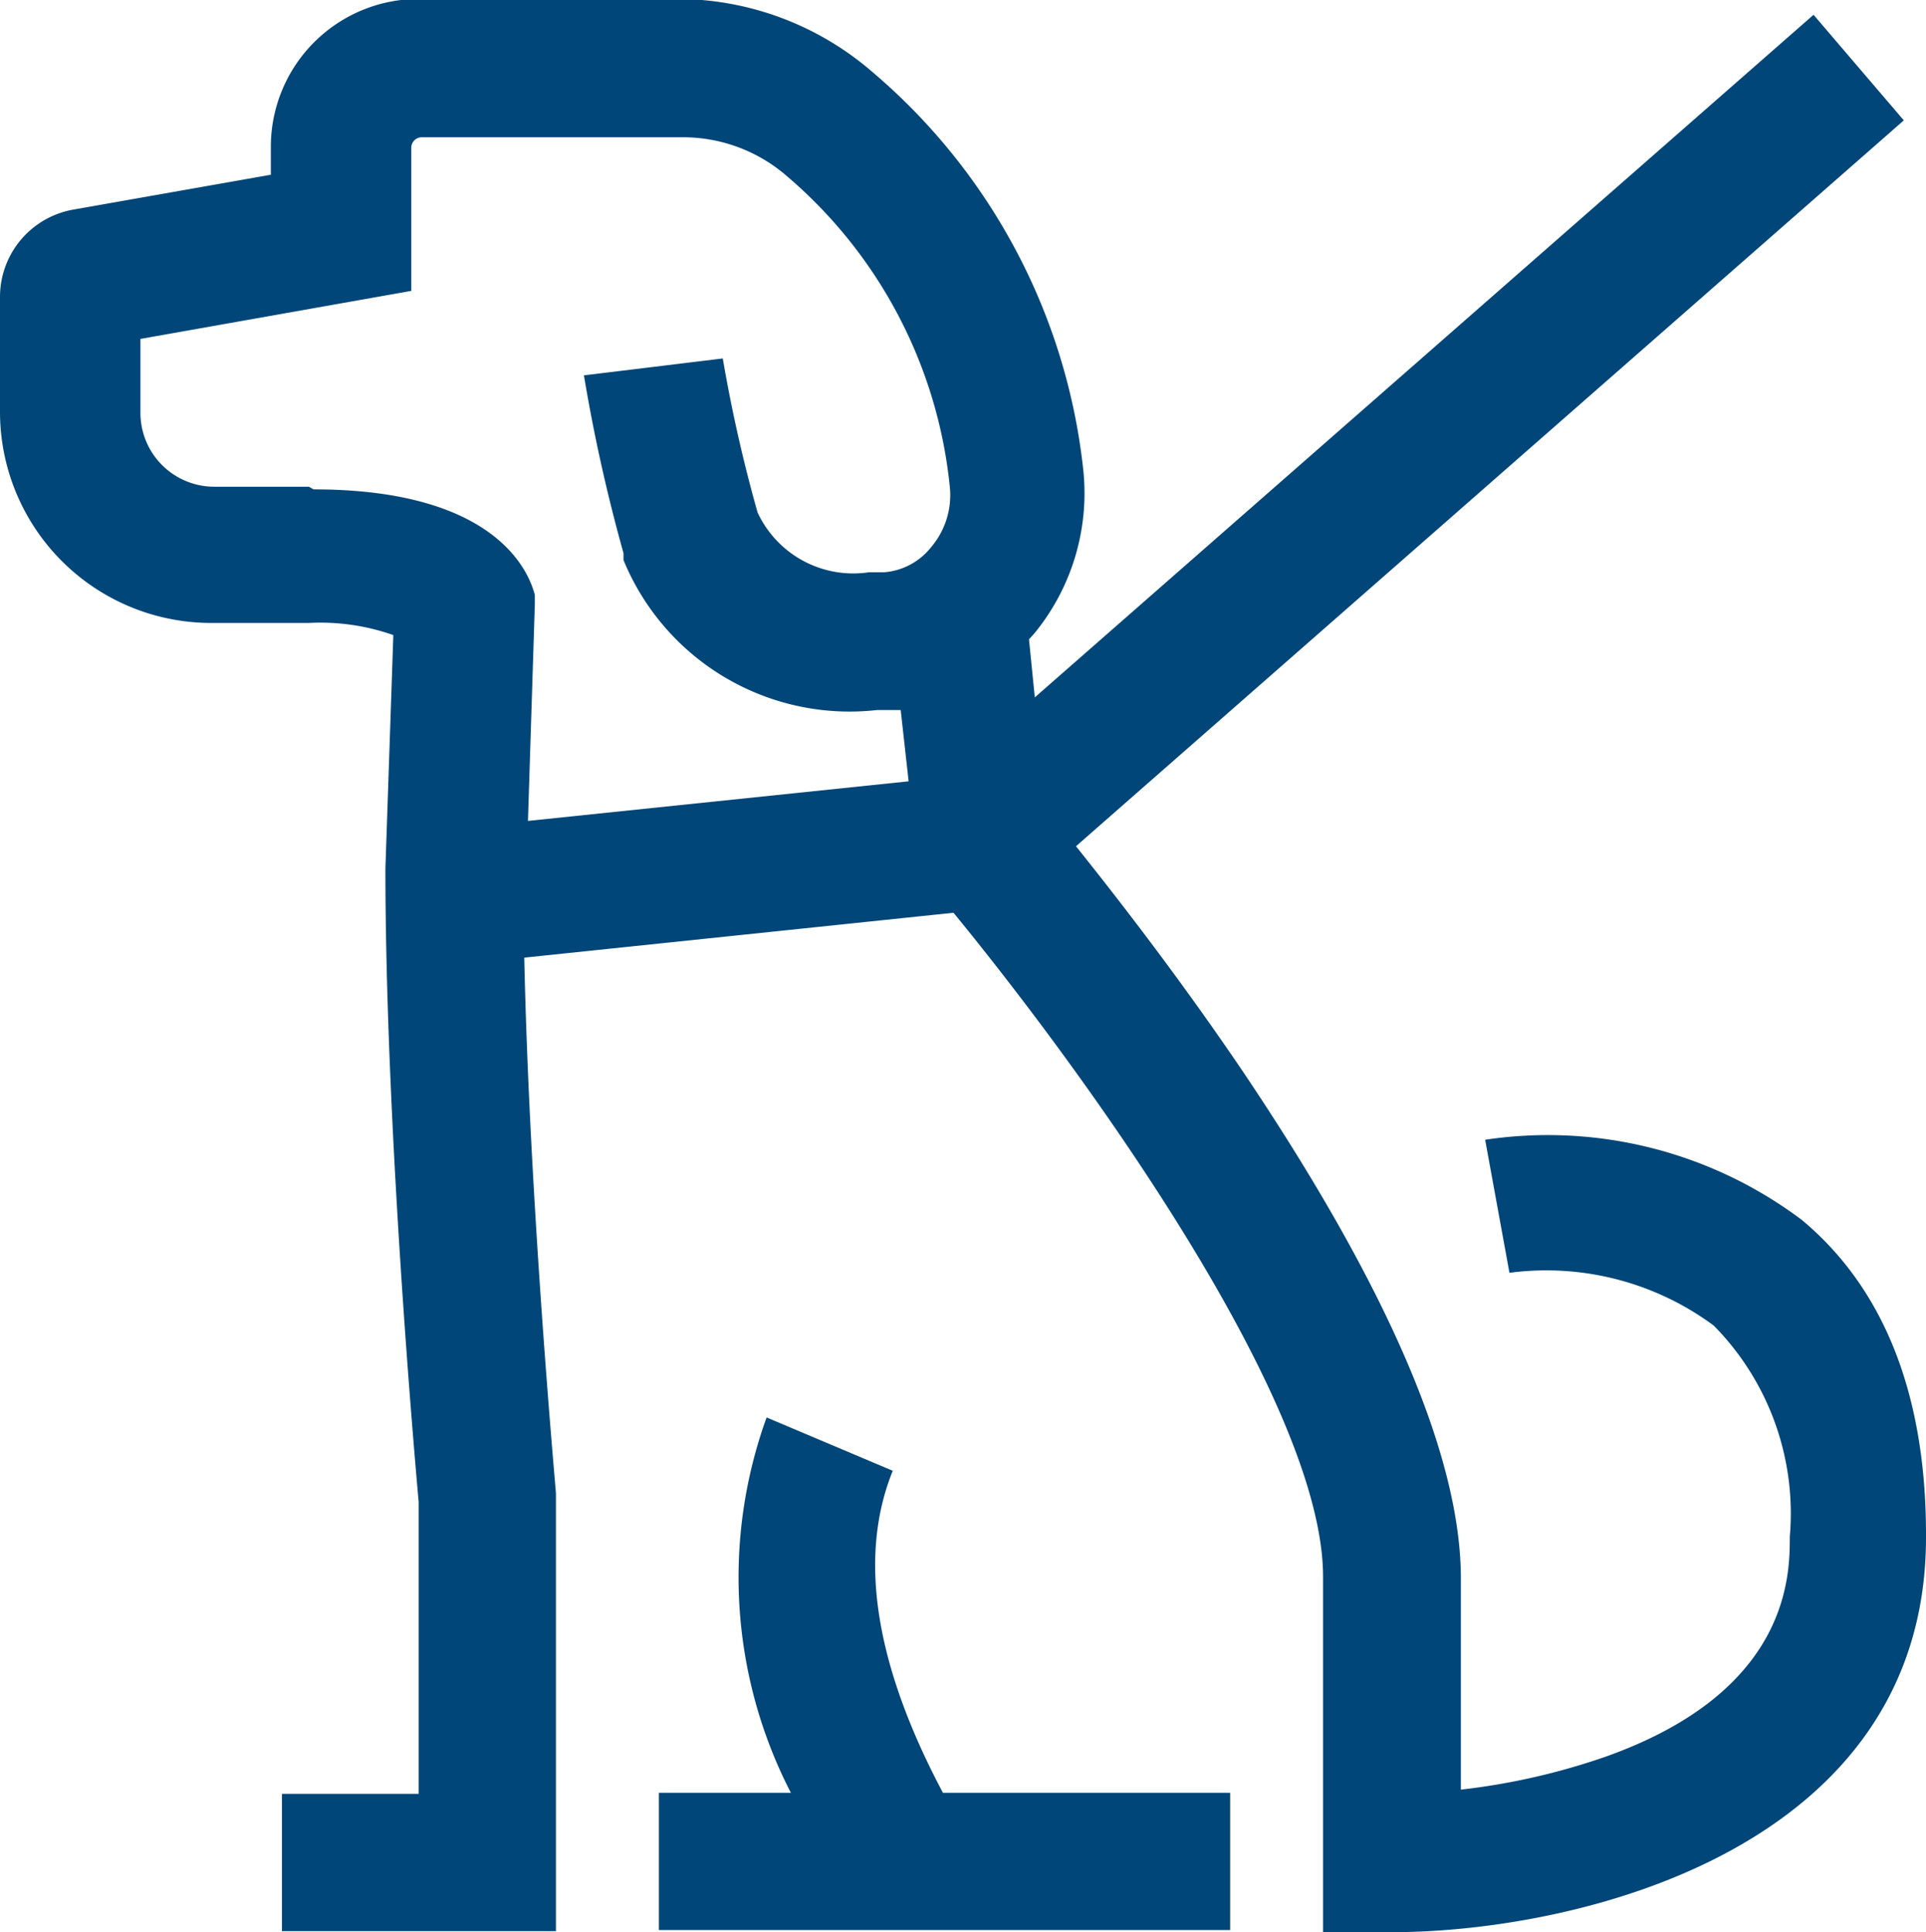
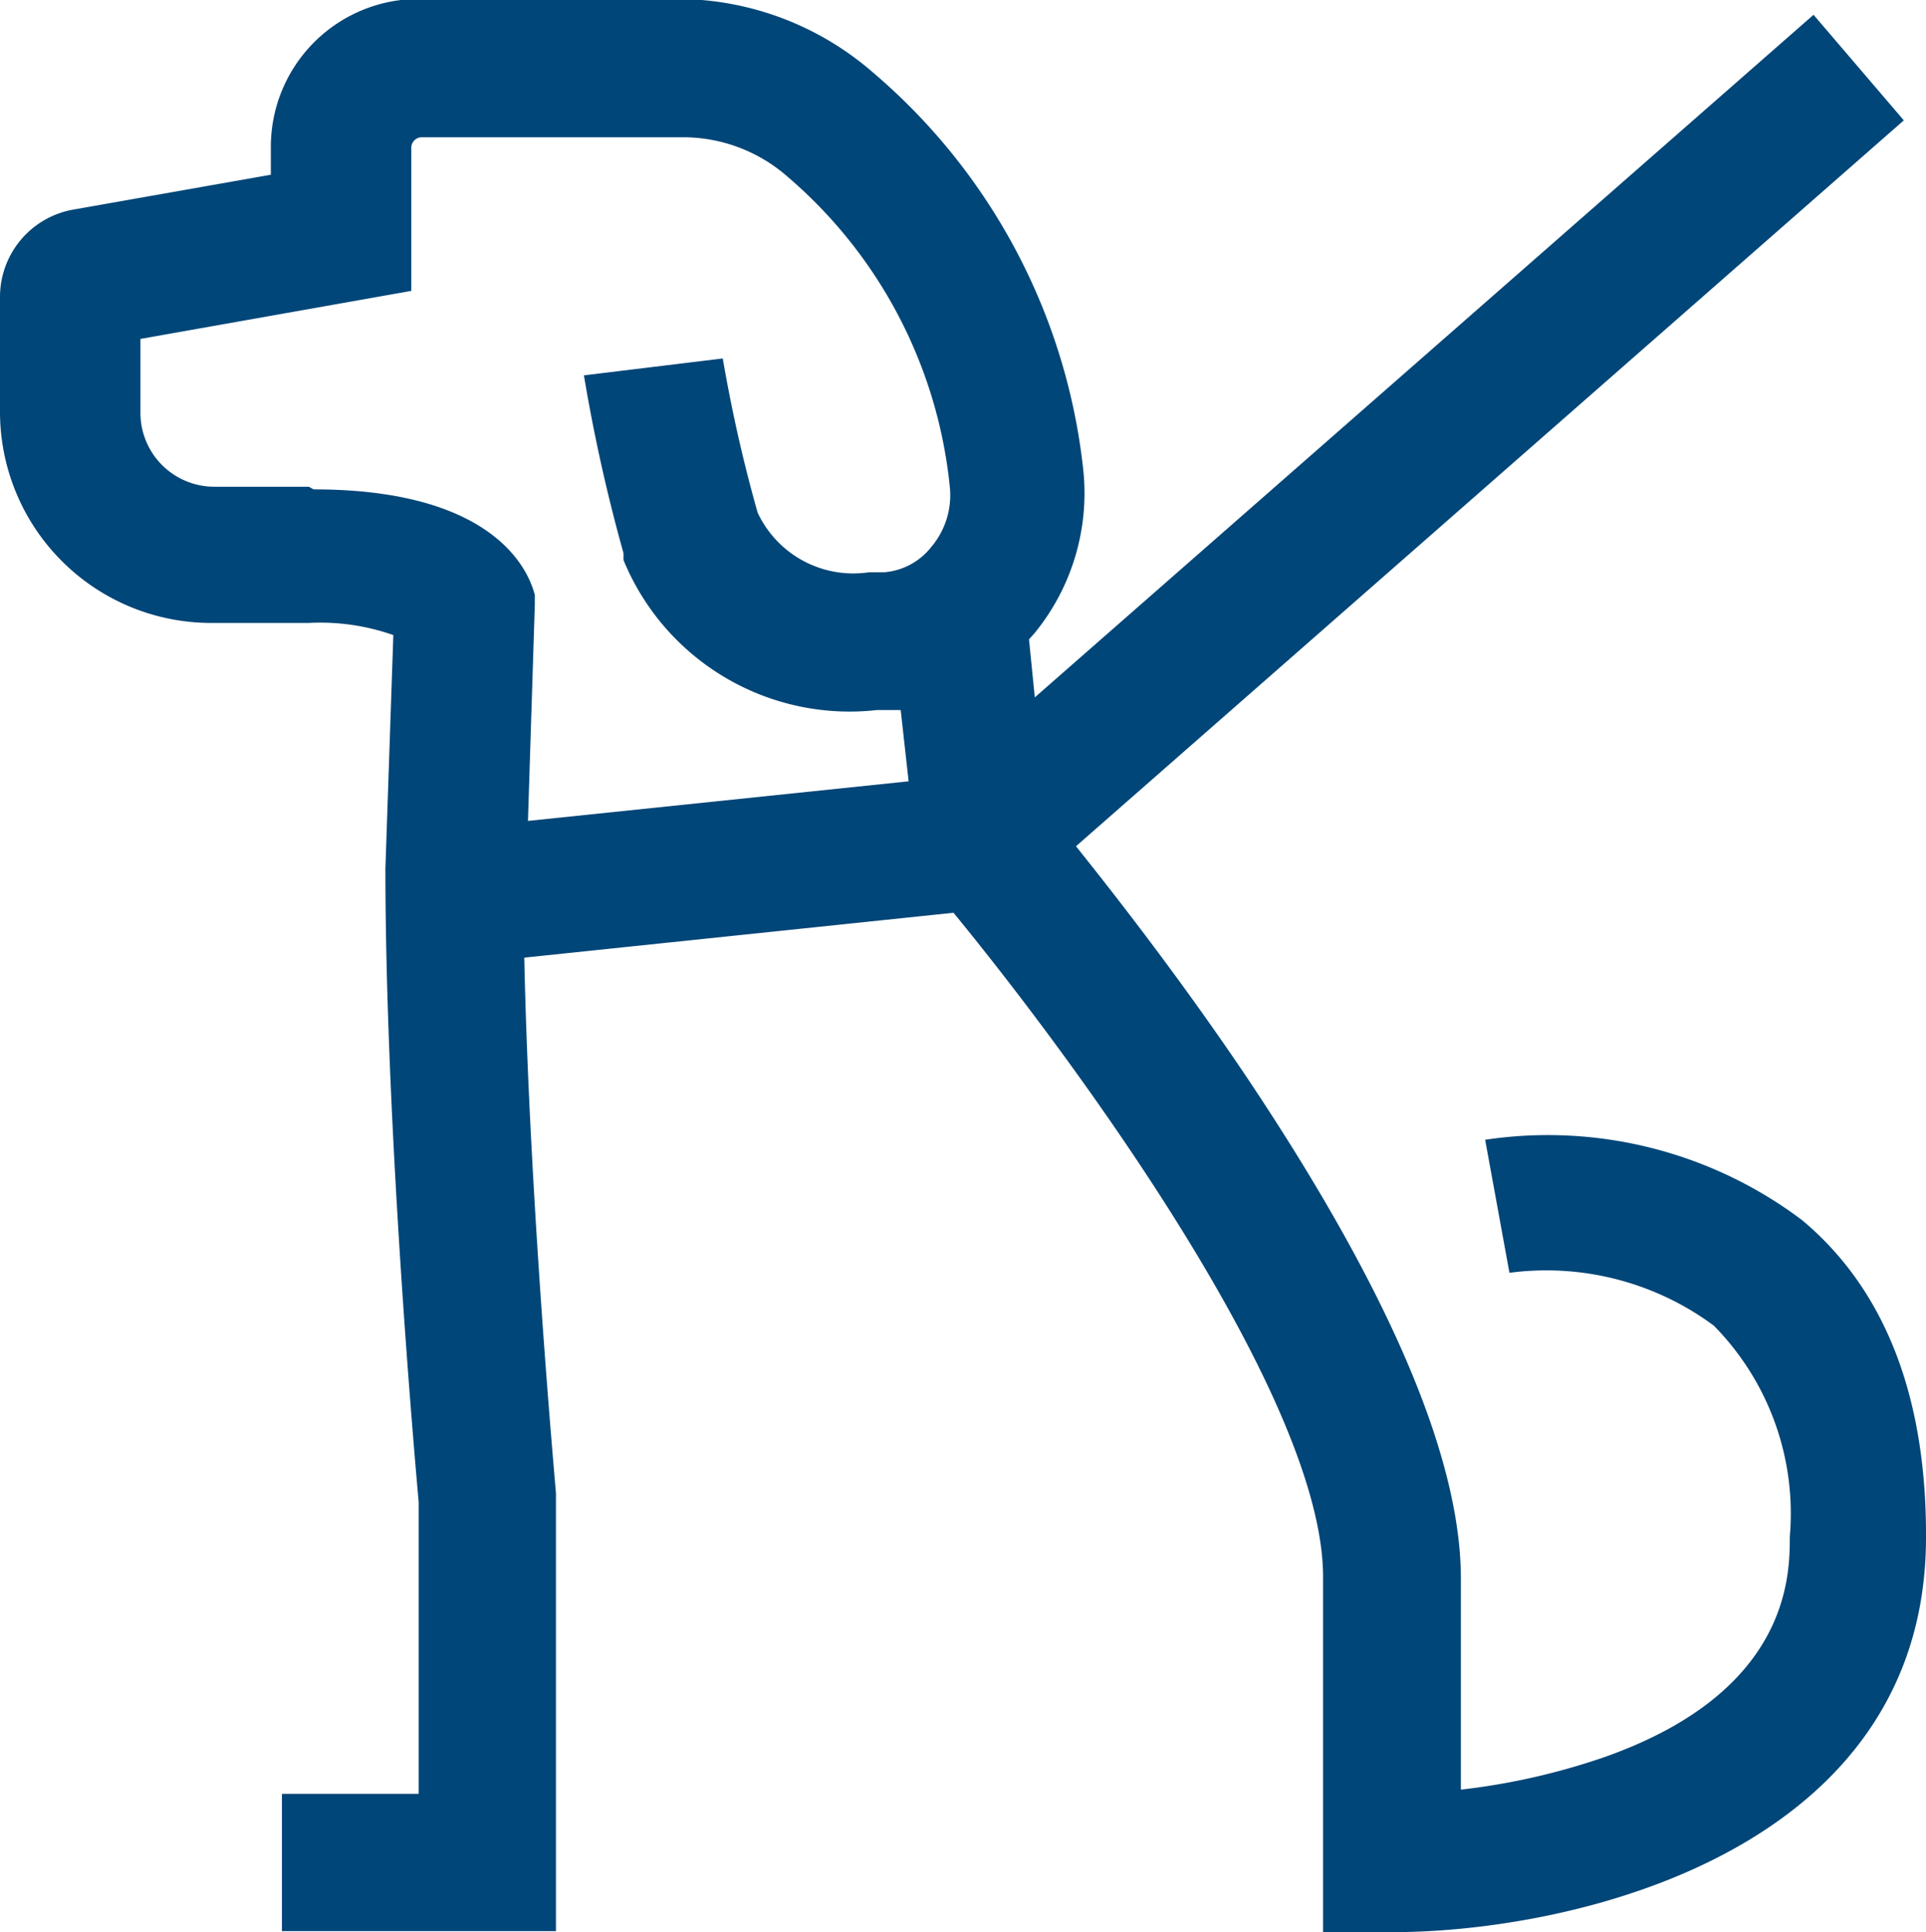
<svg xmlns="http://www.w3.org/2000/svg" id="Layer_1" data-name="Layer 1" viewBox="0 0 36.48 36.6">
  <defs>
    <style>.cls-1{fill:#014678;}</style>
  </defs>
  <g id="Group_2637" data-name="Group 2637">
    <path id="Path_1576" data-name="Path 1576" class="cls-1" d="M53.07,42a8,8,0,0,0-6-1.52L47.53,43A5.33,5.33,0,0,1,51.4,44a5.07,5.07,0,0,1,1.44,4c0,.73,0,2.93-3.5,4.17a12.71,12.71,0,0,1-2.73.62v-4c0-2.31-1.39-5.53-4.12-9.59-1.21-1.79-2.41-3.33-3.17-4.28L55,21.17l-1.71-2L38.54,32.1,38.43,31l.1-.11a4.19,4.19,0,0,0,.93-3.08,11.5,11.5,0,0,0-4-7.56,5.66,5.66,0,0,0-3.71-1.38H26.87a2.8,2.8,0,0,0-2.8,2.8v.53l-3.74.66a1.68,1.68,0,0,0-1.39,1.65v2.18a4,4,0,0,0,4,4h1.85a4.17,4.17,0,0,1,1.6.23l-.15,4.42v0c0,4.88.56,11.23.63,12v5.53H24.28v2.6h5.19V47.18c0-.06-.5-5.47-.6-10.15L37,36.18c2.33,2.84,7,9.2,7,12.58v6.73h1.3c3.5,0,10.12-1.56,10.12-7.48C55.43,45.34,54.64,43.31,53.07,42ZM24.79,28.11H23a1.4,1.4,0,0,1-1.4-1.4h0v-1.4l5.13-.91V21.69a.2.2,0,0,1,.2-.2h4.93a3,3,0,0,1,2,.75,8.9,8.9,0,0,1,3.07,5.87,1.52,1.52,0,0,1-.35,1.14,1.26,1.26,0,0,1-.89.48h-.29a2,2,0,0,1-2.11-1.13,28.11,28.11,0,0,1-.66-2.92L30,26a32.15,32.15,0,0,0,.75,3.37l0,.13a4.63,4.63,0,0,0,4.8,2.84H36l.15,1.35-7.21.75.13-4.1,0-.18c-.12-.47-.77-2-4.19-2Z" transform="translate(-18.94 -18.89)" />
-     <path id="Path_1577" data-name="Path 1577" class="cls-1" d="M33.46,45.74a8.9,8.9,0,0,0,.46,7.11h-2.5v2.6H42.24v-2.6H36.8c-1.29-2.43-1.61-4.47-.95-6.1" transform="translate(-18.94 -18.89)" />
    <path id="Path_1577-2" data-name="Path 1577" class="cls-1" d="M39.41,42.25" transform="translate(-18.94 -18.89)" />
  </g>
</svg>